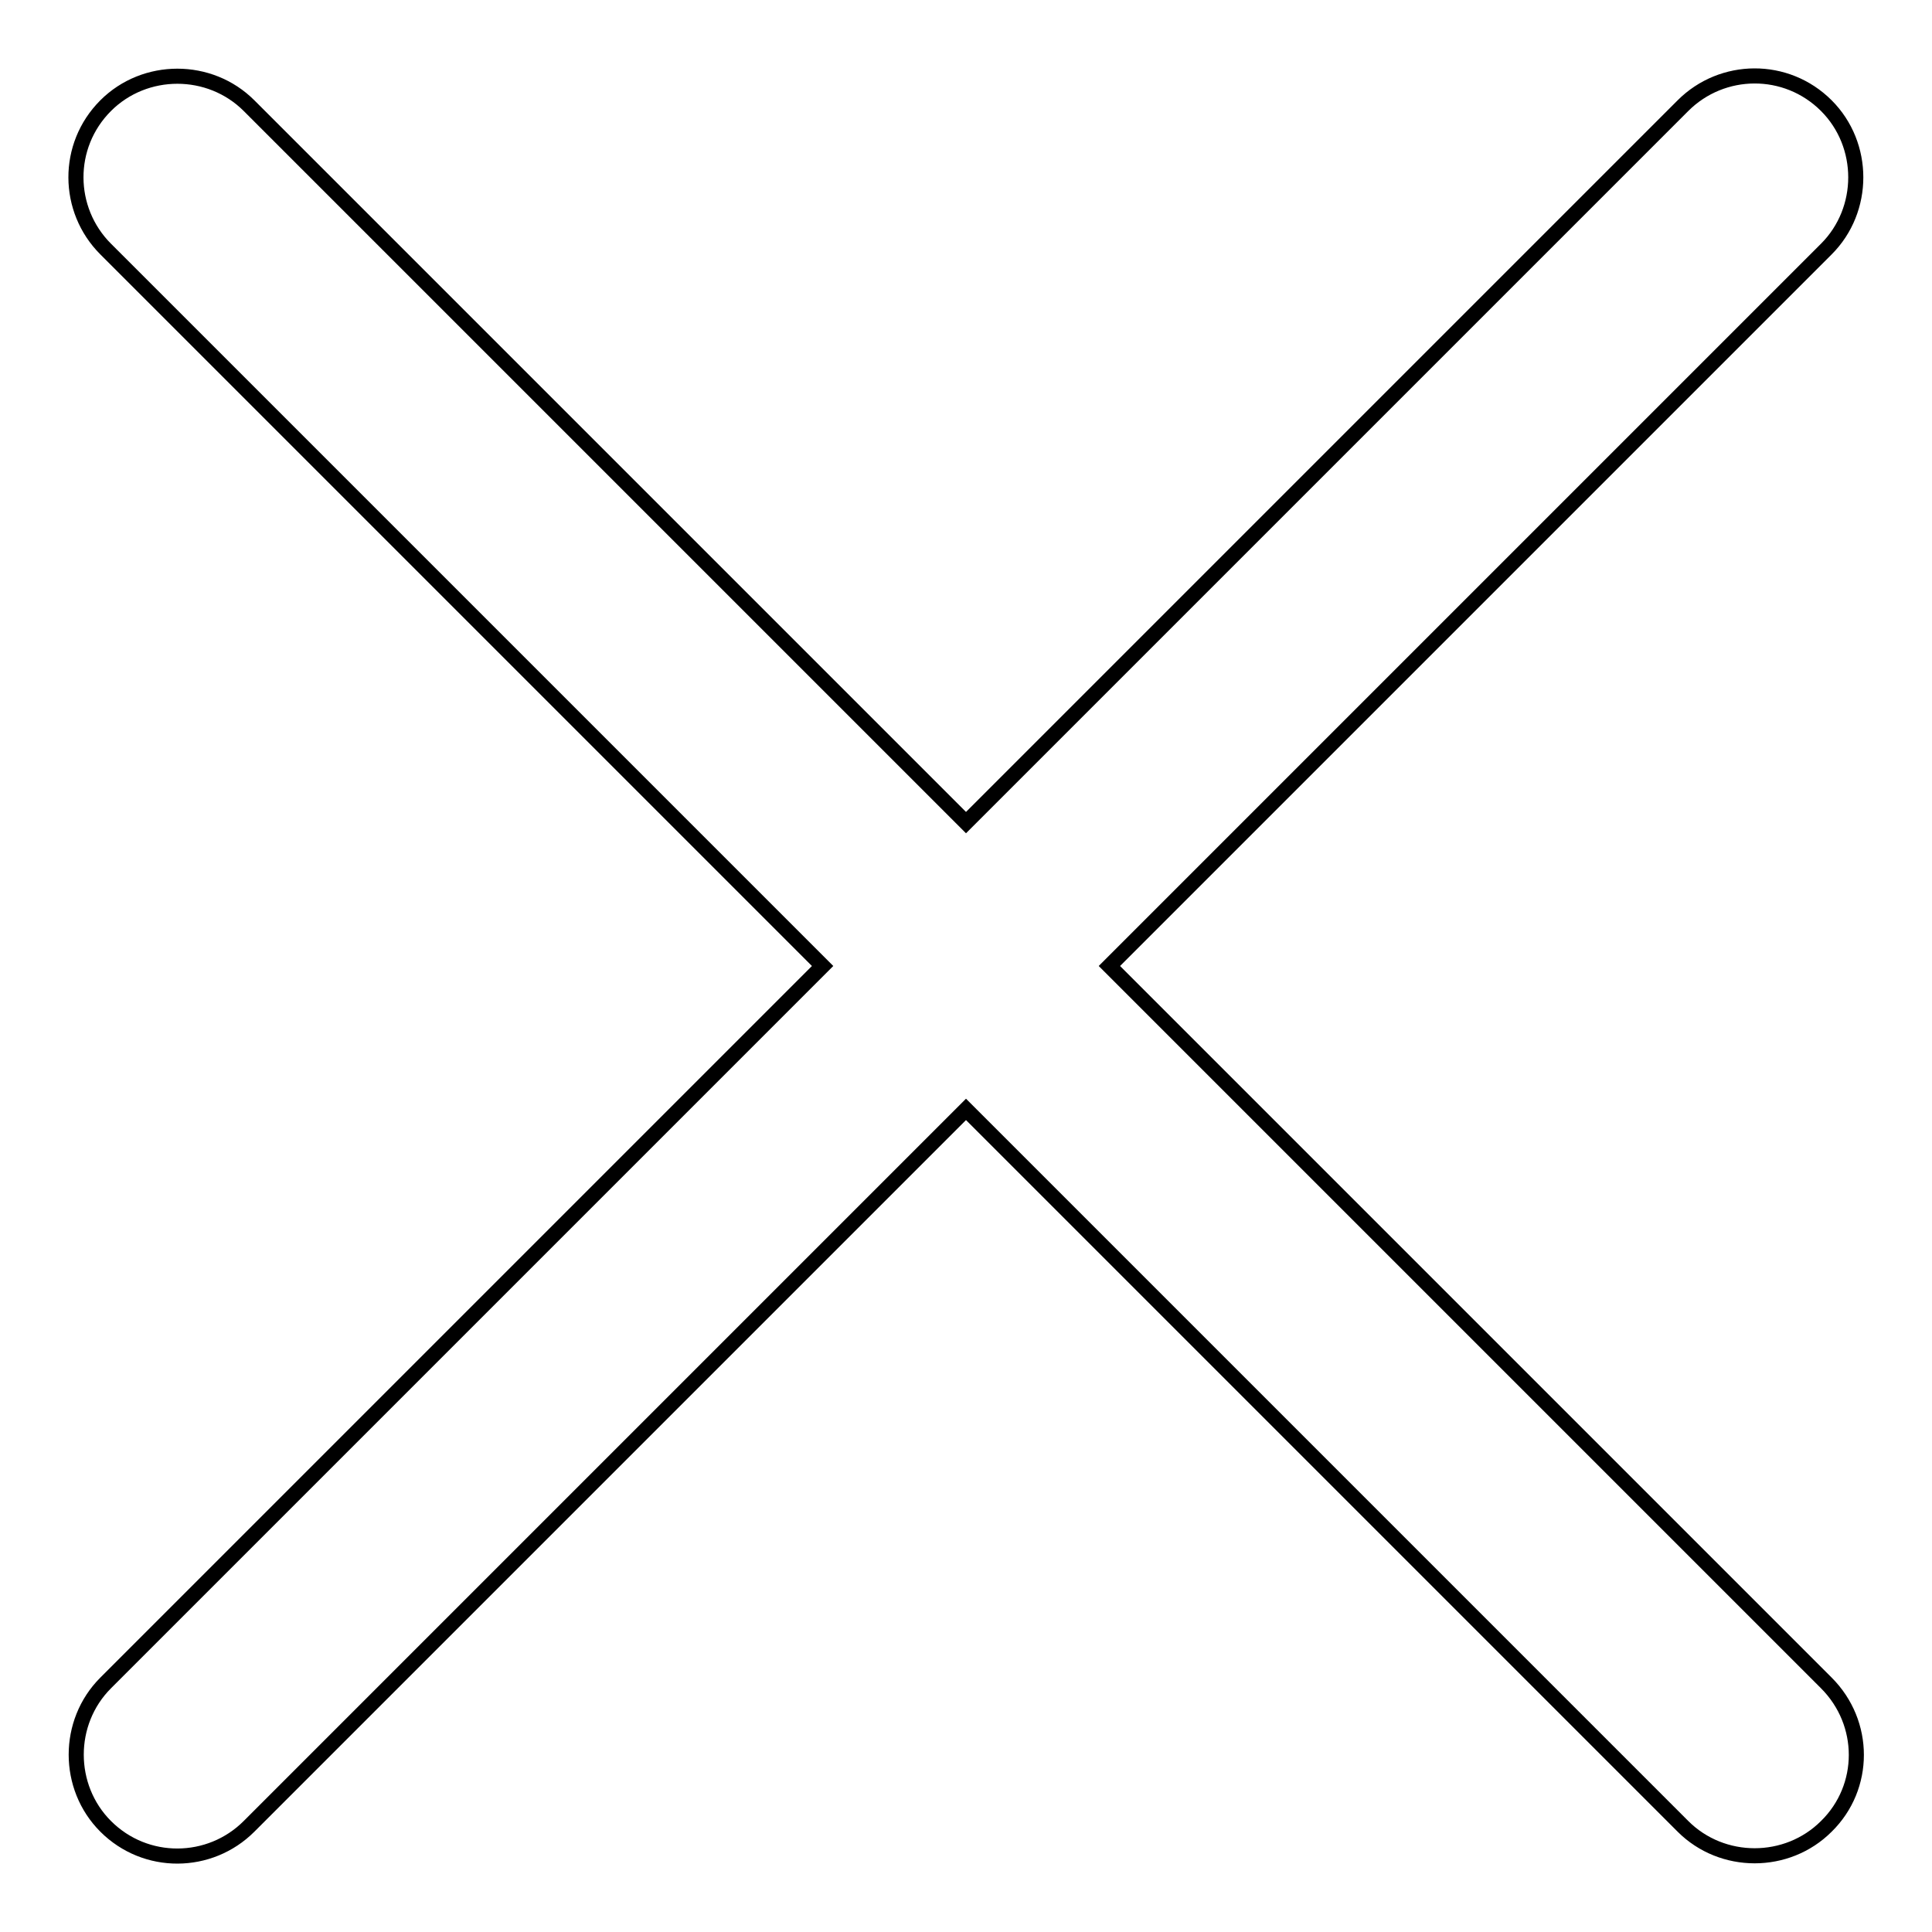
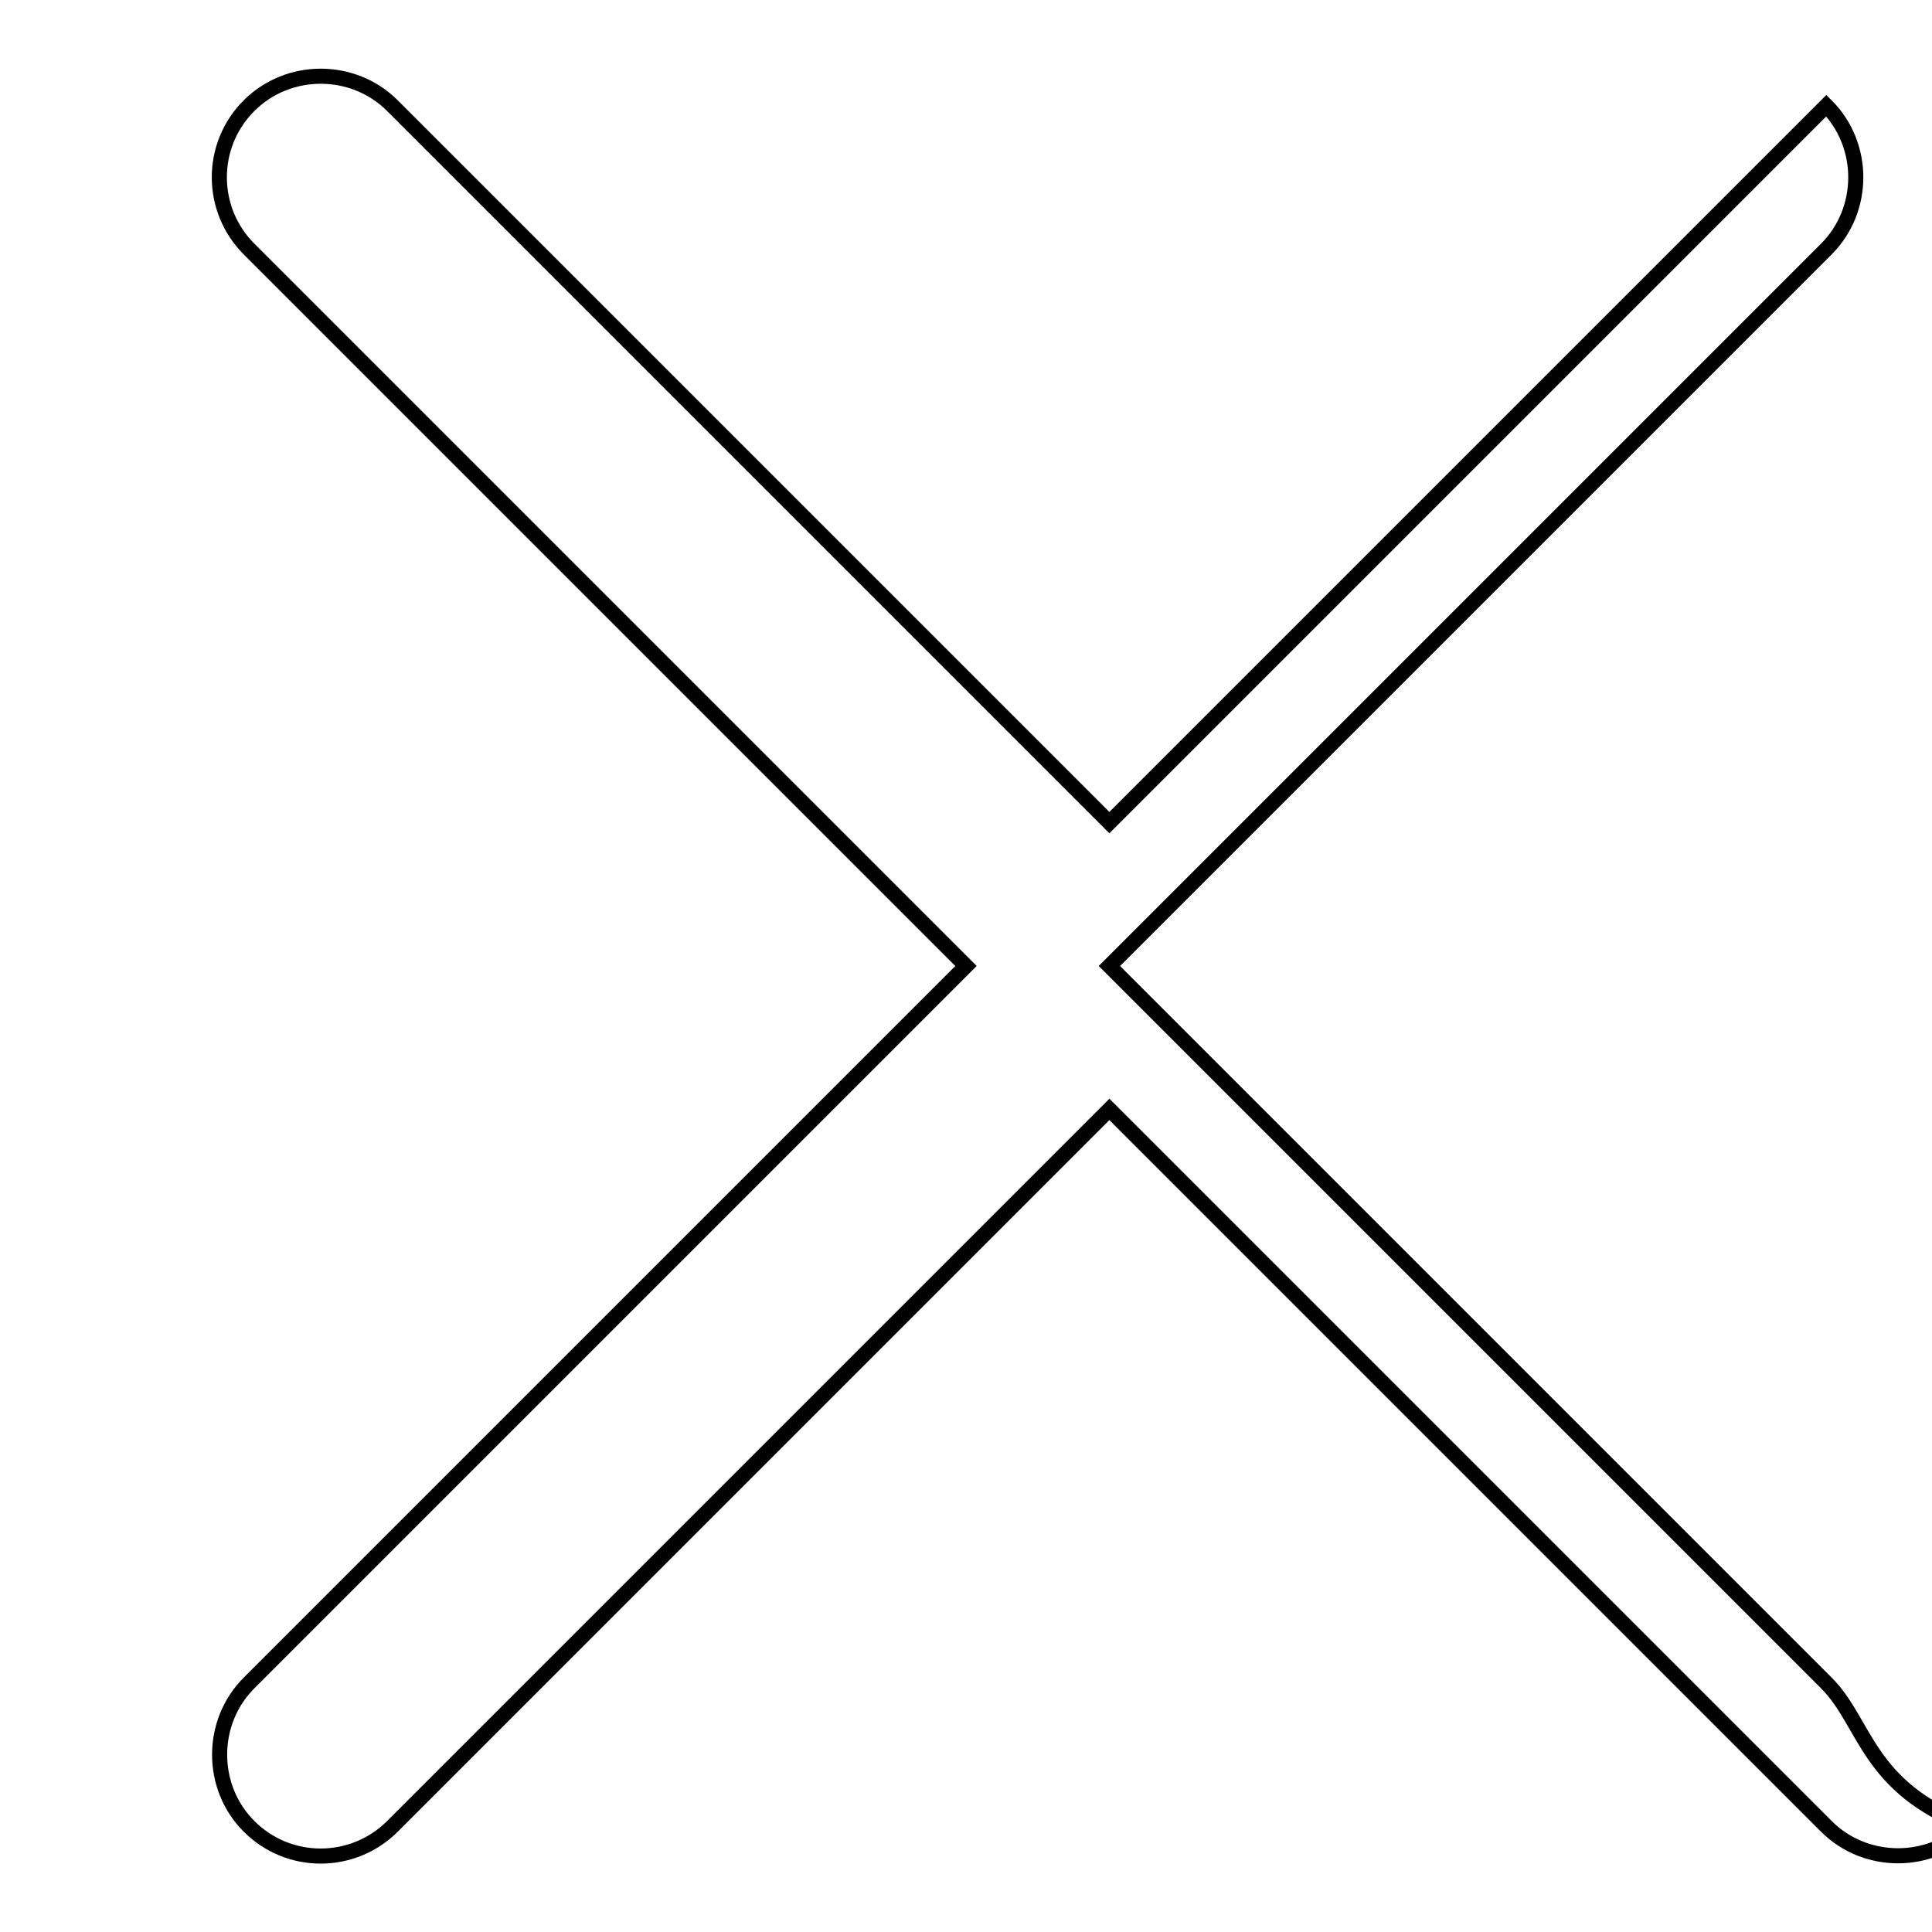
<svg xmlns="http://www.w3.org/2000/svg" version="1.1" x="0px" y="0px" viewBox="0 0 256 256" enable-background="new 0 0 256 256" xml:space="preserve">
  <g>
-     <path stroke-width="2" fill-opacity="0" stroke="#000000" d="M242,223l-95-95l95-95c5.2-5.2,5.2-13.8,0-19c-5.3-5.3-13.8-5.2-19,0l-95,95l-95-95c-5.2-5.2-13.8-5.2-19,0 c-5.3,5.3-5.2,13.8,0,19l95,95l-95,95c-5.2,5.2-5.2,13.8,0,19c5.3,5.3,13.8,5.2,19,0l95-95l95,95c5.2,5.2,13.8,5.2,19,0 C247.3,236.8,247.3,228.3,242,223z" />
+     <path stroke-width="2" fill-opacity="0" stroke="#000000" d="M242,223l-95-95l95-95c5.2-5.2,5.2-13.8,0-19l-95,95l-95-95c-5.2-5.2-13.8-5.2-19,0 c-5.3,5.3-5.2,13.8,0,19l95,95l-95,95c-5.2,5.2-5.2,13.8,0,19c5.3,5.3,13.8,5.2,19,0l95-95l95,95c5.2,5.2,13.8,5.2,19,0 C247.3,236.8,247.3,228.3,242,223z" />
  </g>
</svg>